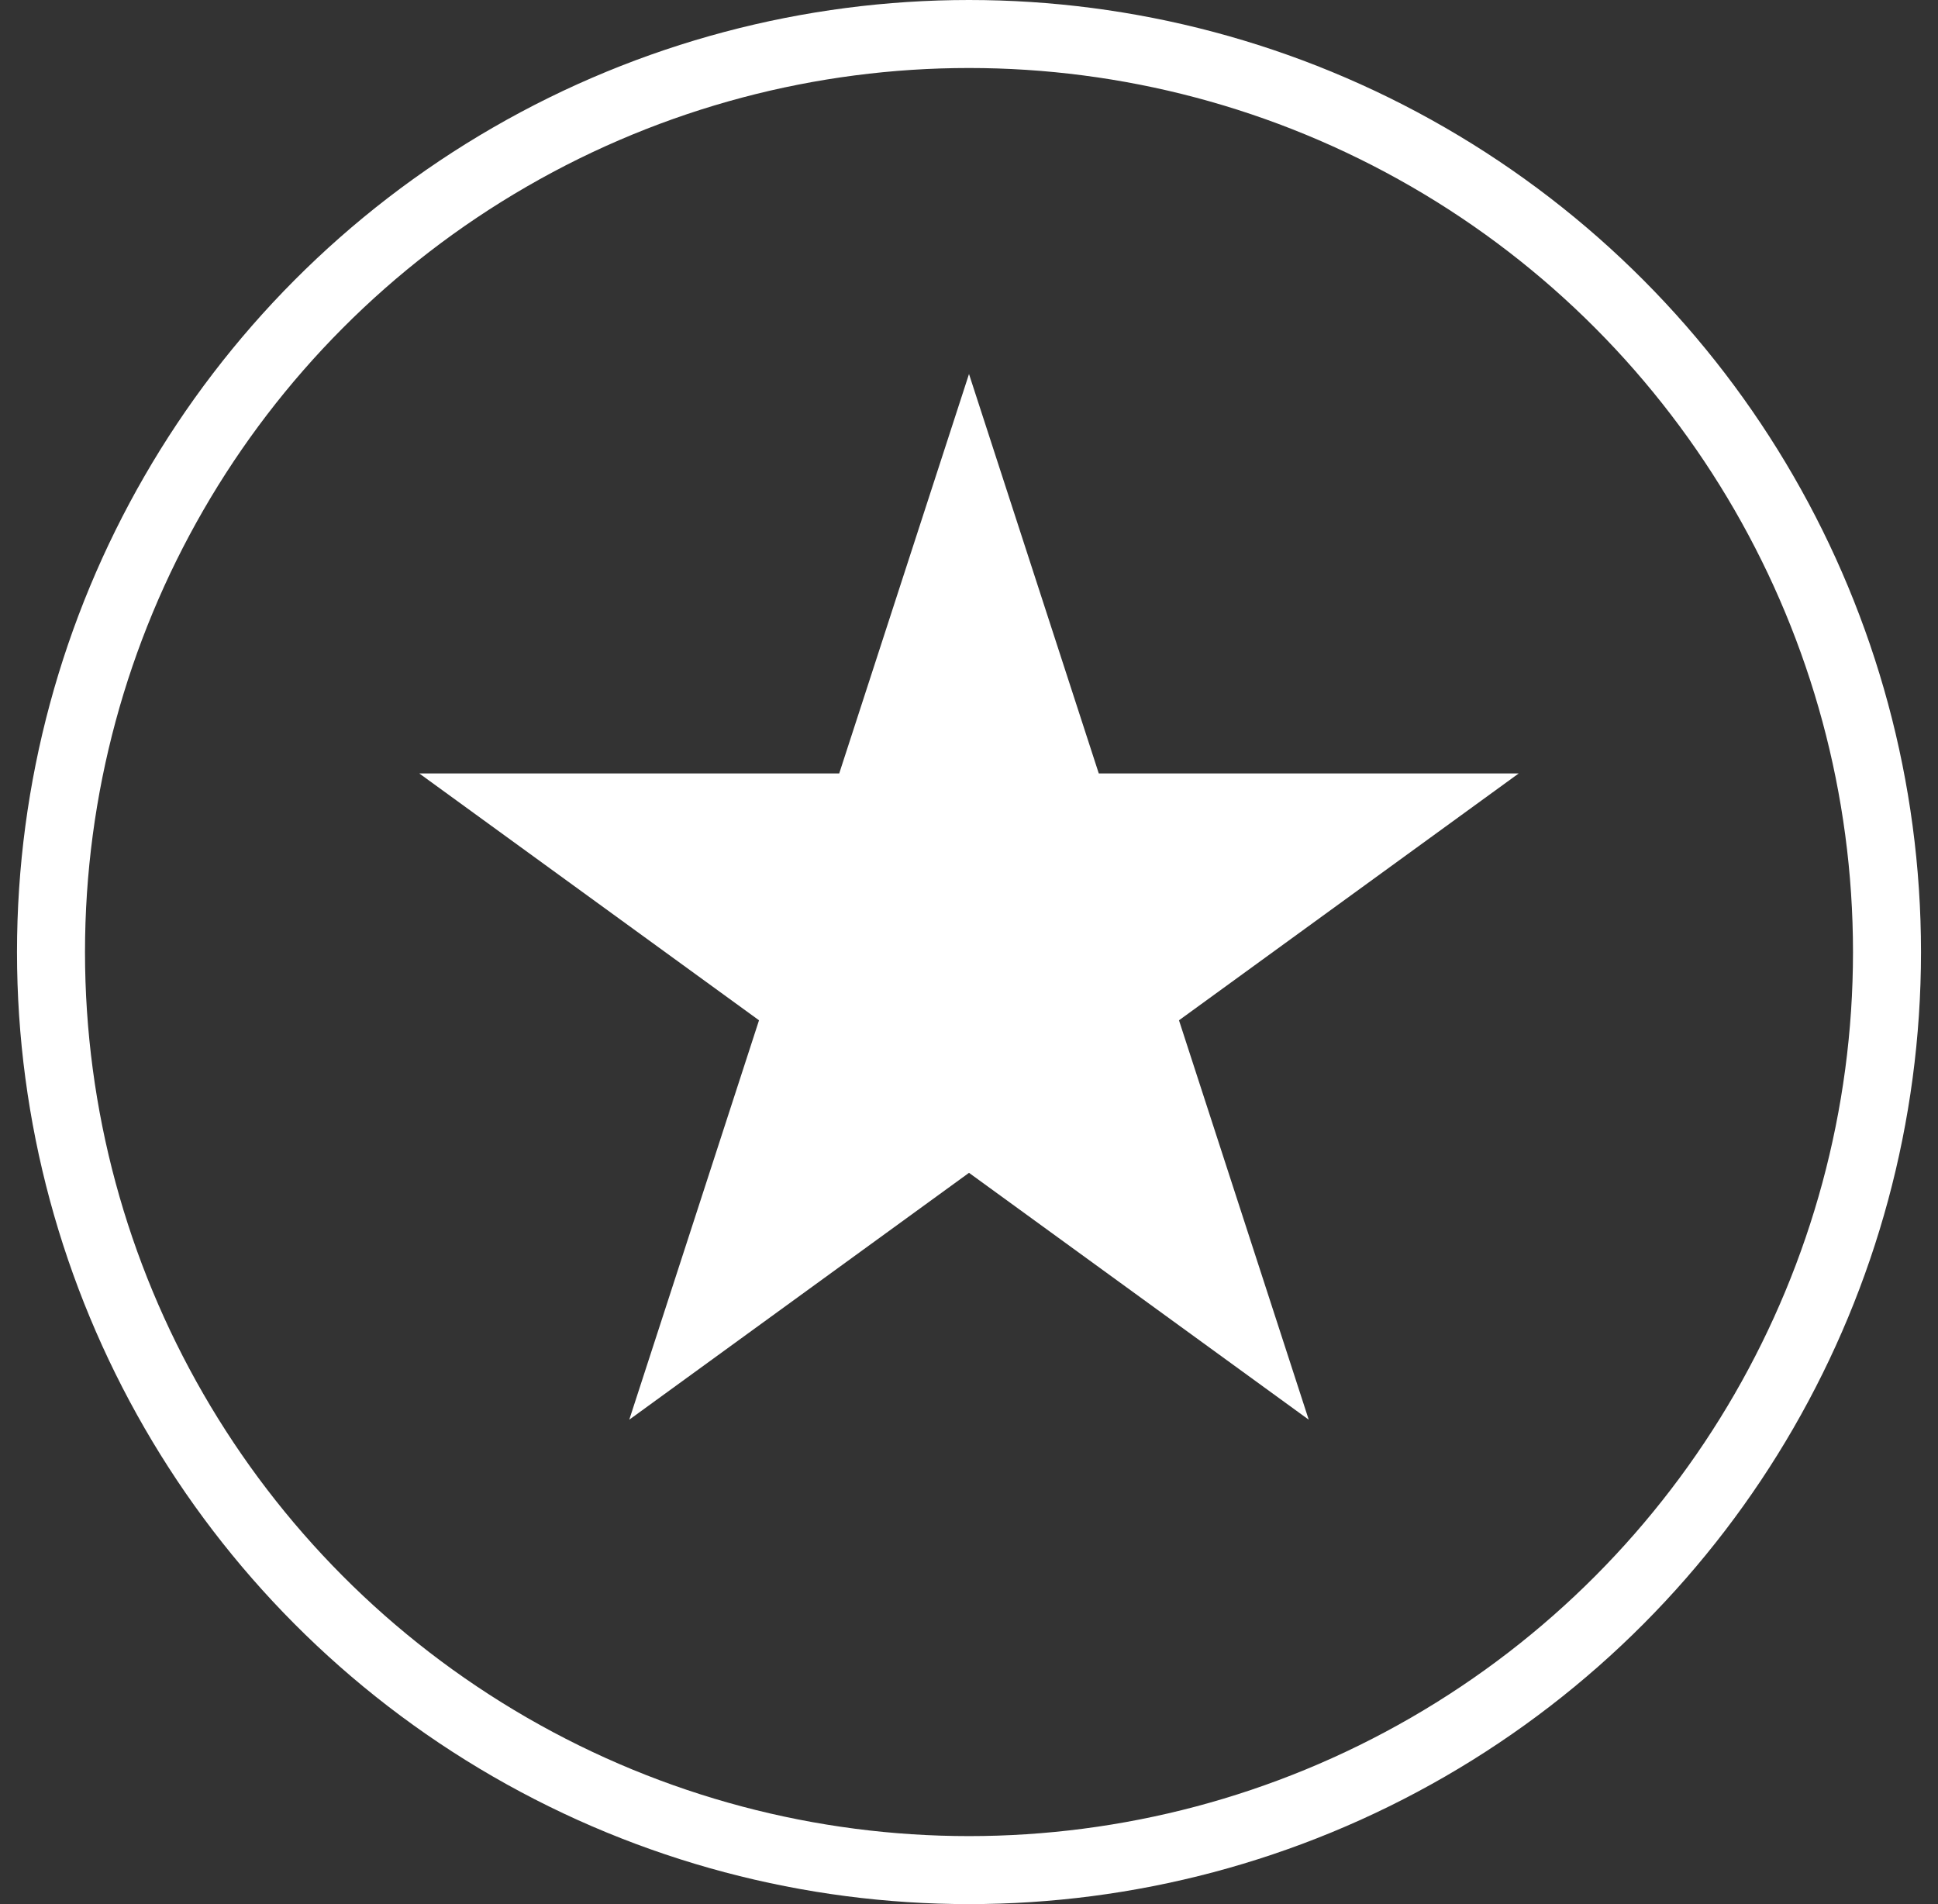
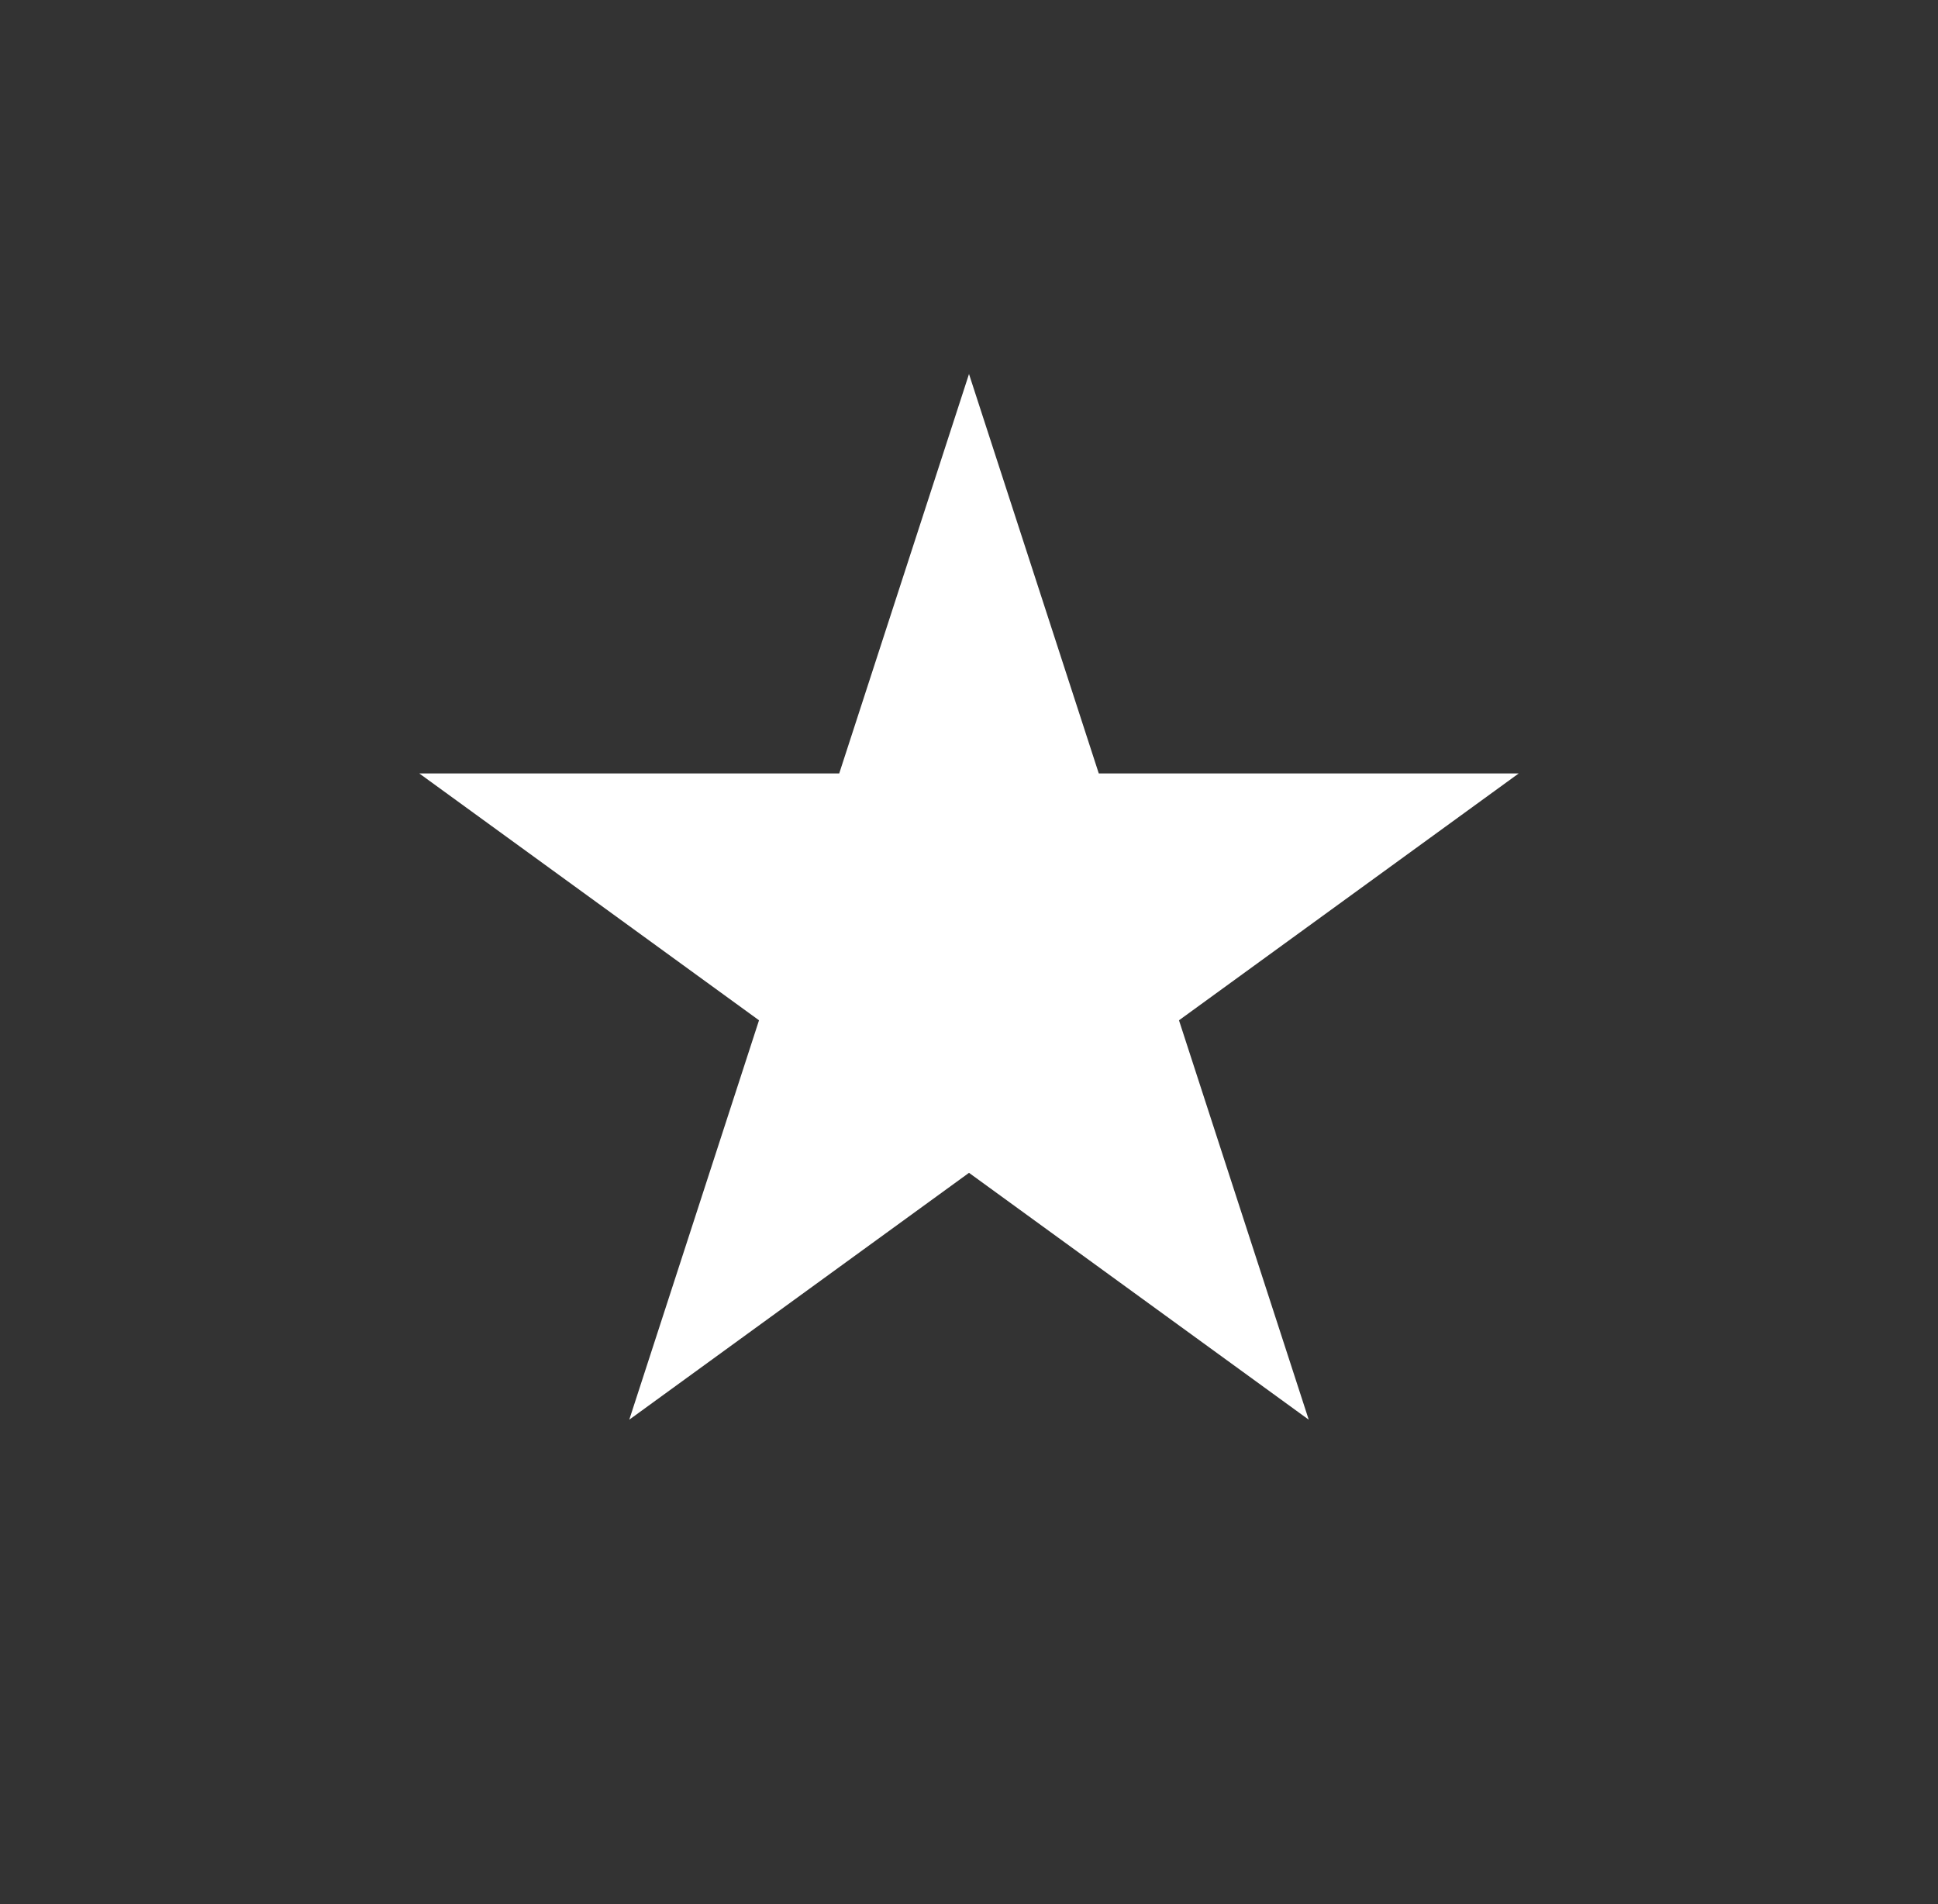
<svg xmlns="http://www.w3.org/2000/svg" width="57" height="56" viewBox="0 0 57 56" fill="none">
  <rect x="0" y="0" width="57" height="56" fill="#333333" stroke="none" />
-   <circle cx="28.5" cy="28" r="27" stroke="white" stroke-width="2" stroke-linecap="round" />
-   <path d="M28.5 11L32.317 22.747L44.668 22.747L34.676 30.007L38.492 41.753L28.5 34.493L18.508 41.753L22.324 30.007L12.332 22.747L24.683 22.747L28.5 11Z" fill="white" />
+   <path d="M28.5 11L32.317 22.747L44.668 22.747L34.676 30.007L38.492 41.753L28.5 34.493L18.508 41.753L22.324 30.007L12.332 22.747L24.683 22.747L28.5 11" fill="white" />
</svg>